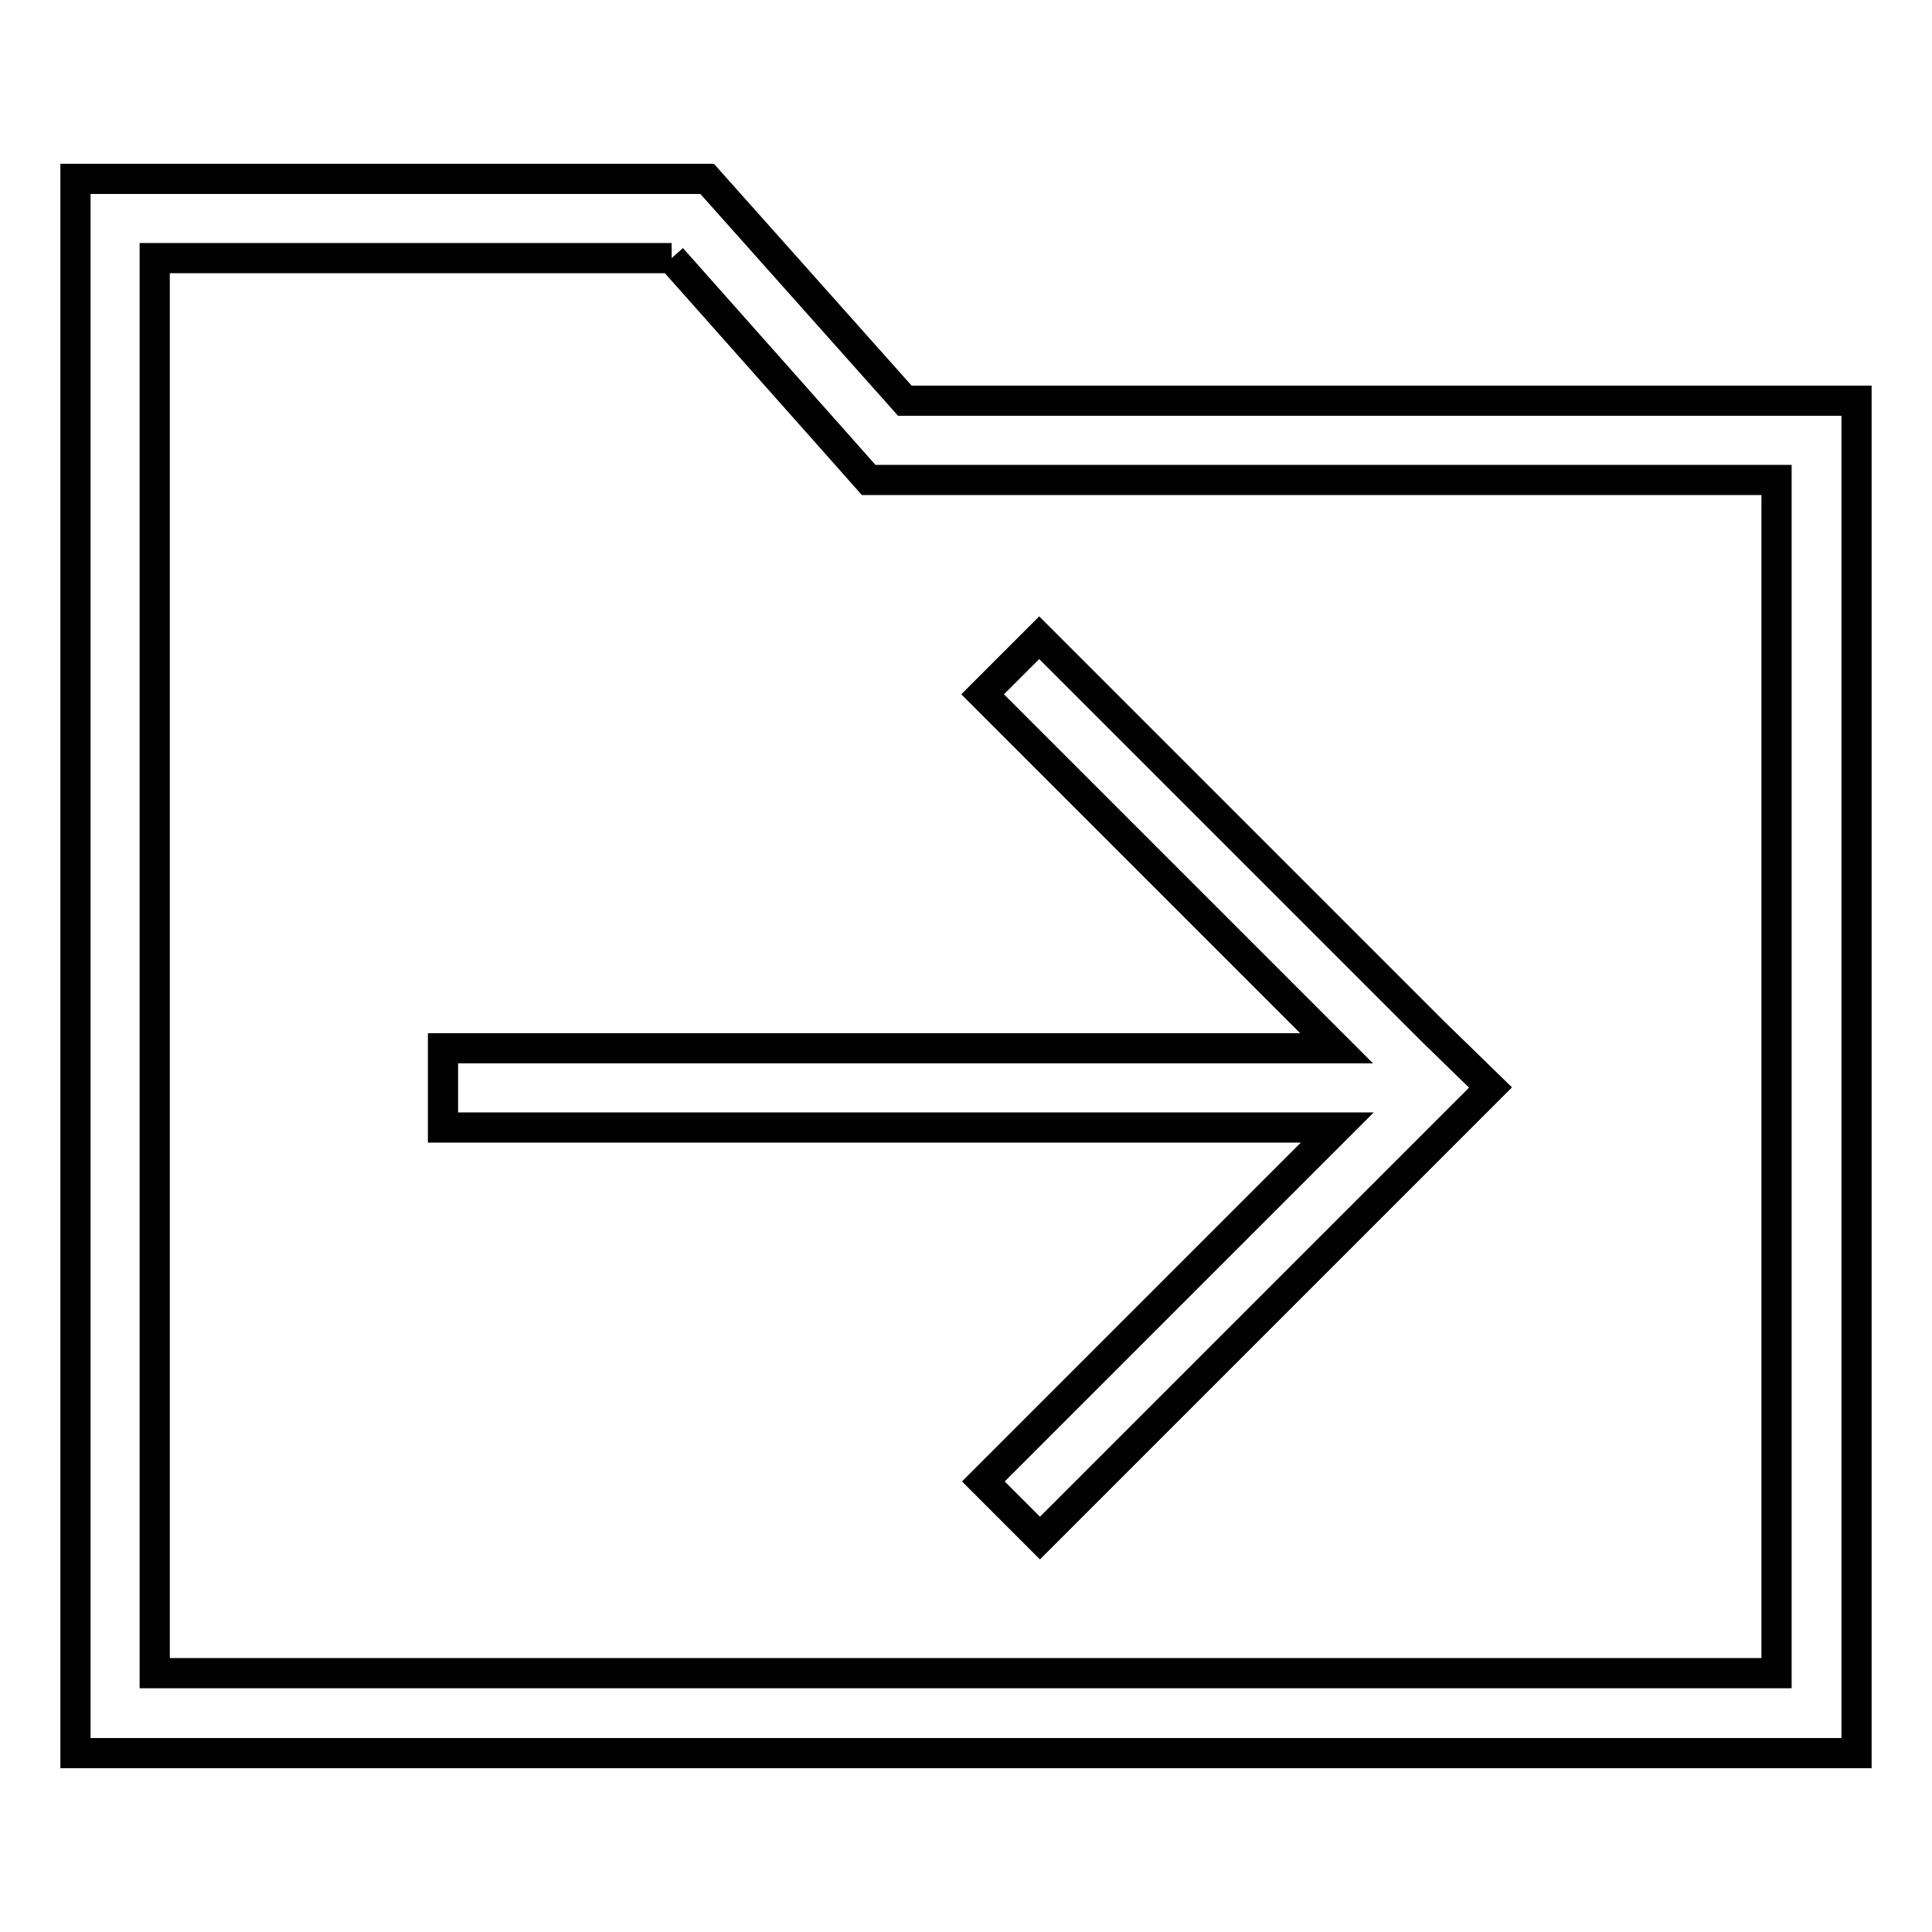
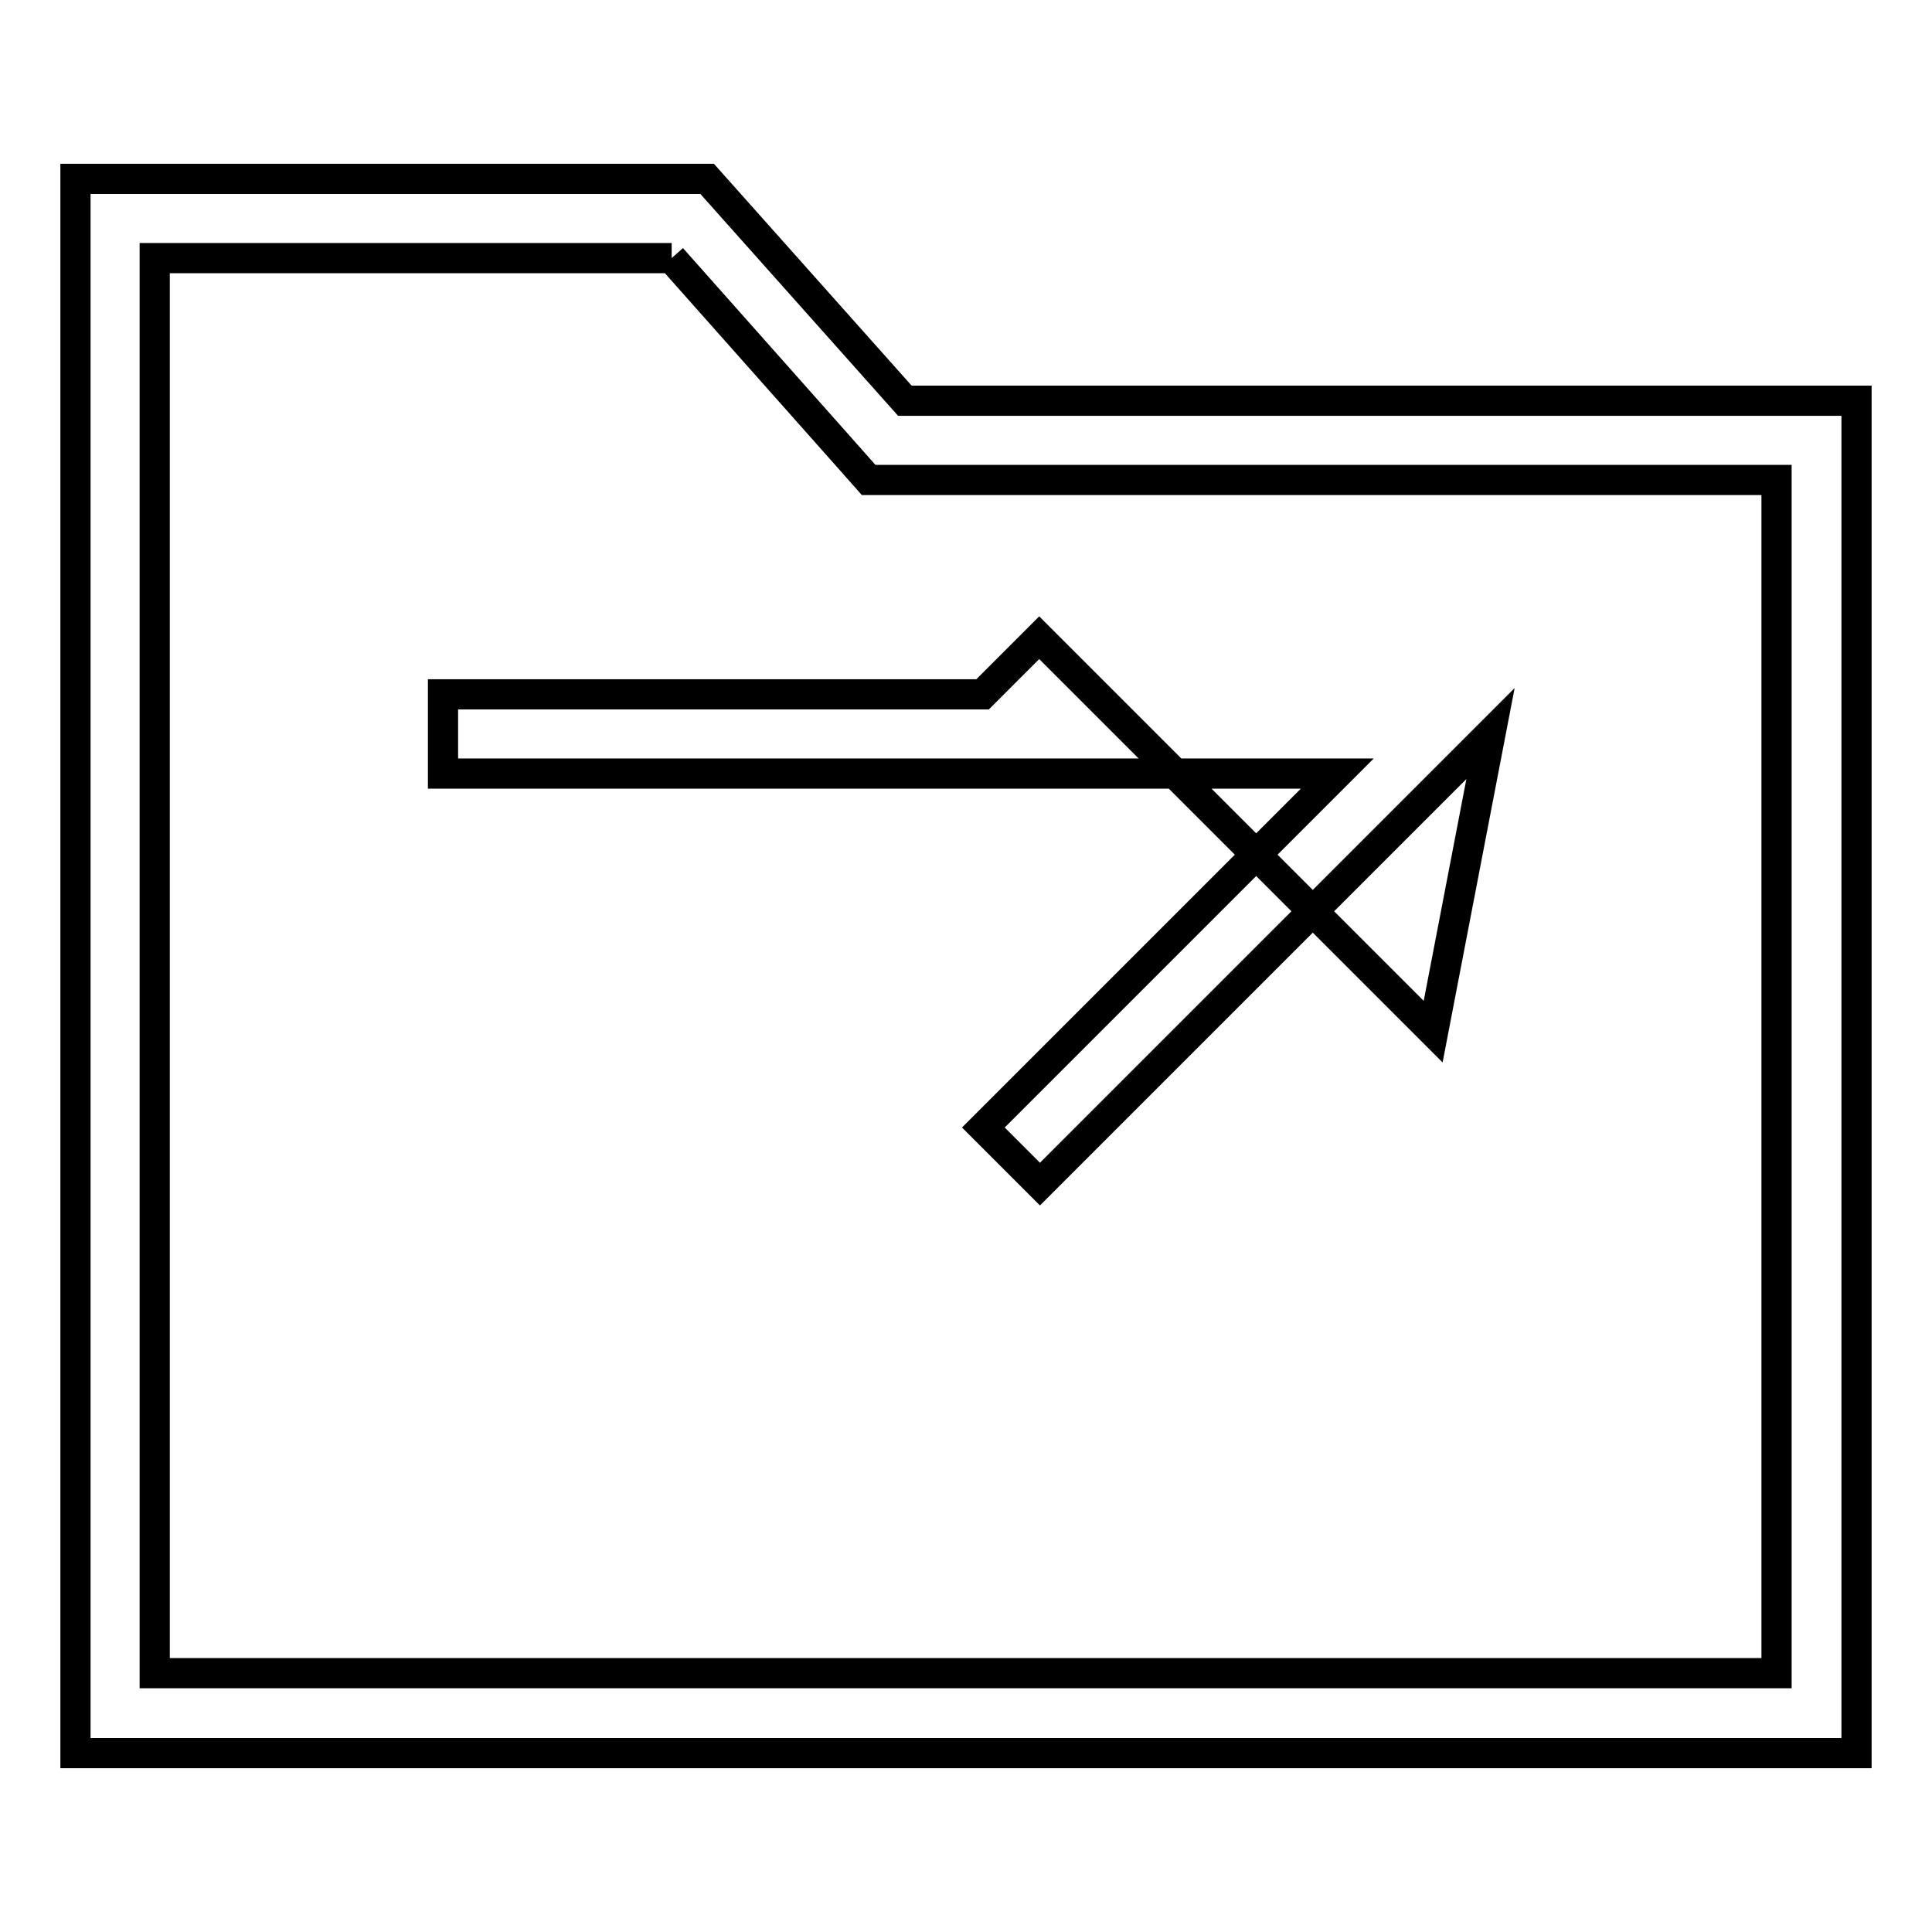
<svg xmlns="http://www.w3.org/2000/svg" version="1.1" x="0px" y="0px" viewBox="0 0 256 256" enable-background="new 0 0 256 256" xml:space="preserve">
  <g>
-     <path stroke-width="4" fill-opacity="0" stroke="#000000" d="M89,34.2l23,25.9l3.1,3.5h120.3v158.1H20.5V34.2H89 M93.7,23.7H10v208.6h236V53.1H119.9L93.7,23.7z  M189.9,136.7l-52.2-52.2l-7.5,7.5l46.9,46.9H58.7v10.5h118.5l-46.9,46.9l7.5,7.5l52.2-52.2l7.5-7.5L189.9,136.7L189.9,136.7z" />
+     <path stroke-width="4" fill-opacity="0" stroke="#000000" d="M89,34.2l23,25.9l3.1,3.5h120.3v158.1H20.5V34.2H89 M93.7,23.7H10v208.6h236V53.1H119.9L93.7,23.7z  M189.9,136.7l-52.2-52.2l-7.5,7.5H58.7v10.5h118.5l-46.9,46.9l7.5,7.5l52.2-52.2l7.5-7.5L189.9,136.7L189.9,136.7z" />
  </g>
</svg>